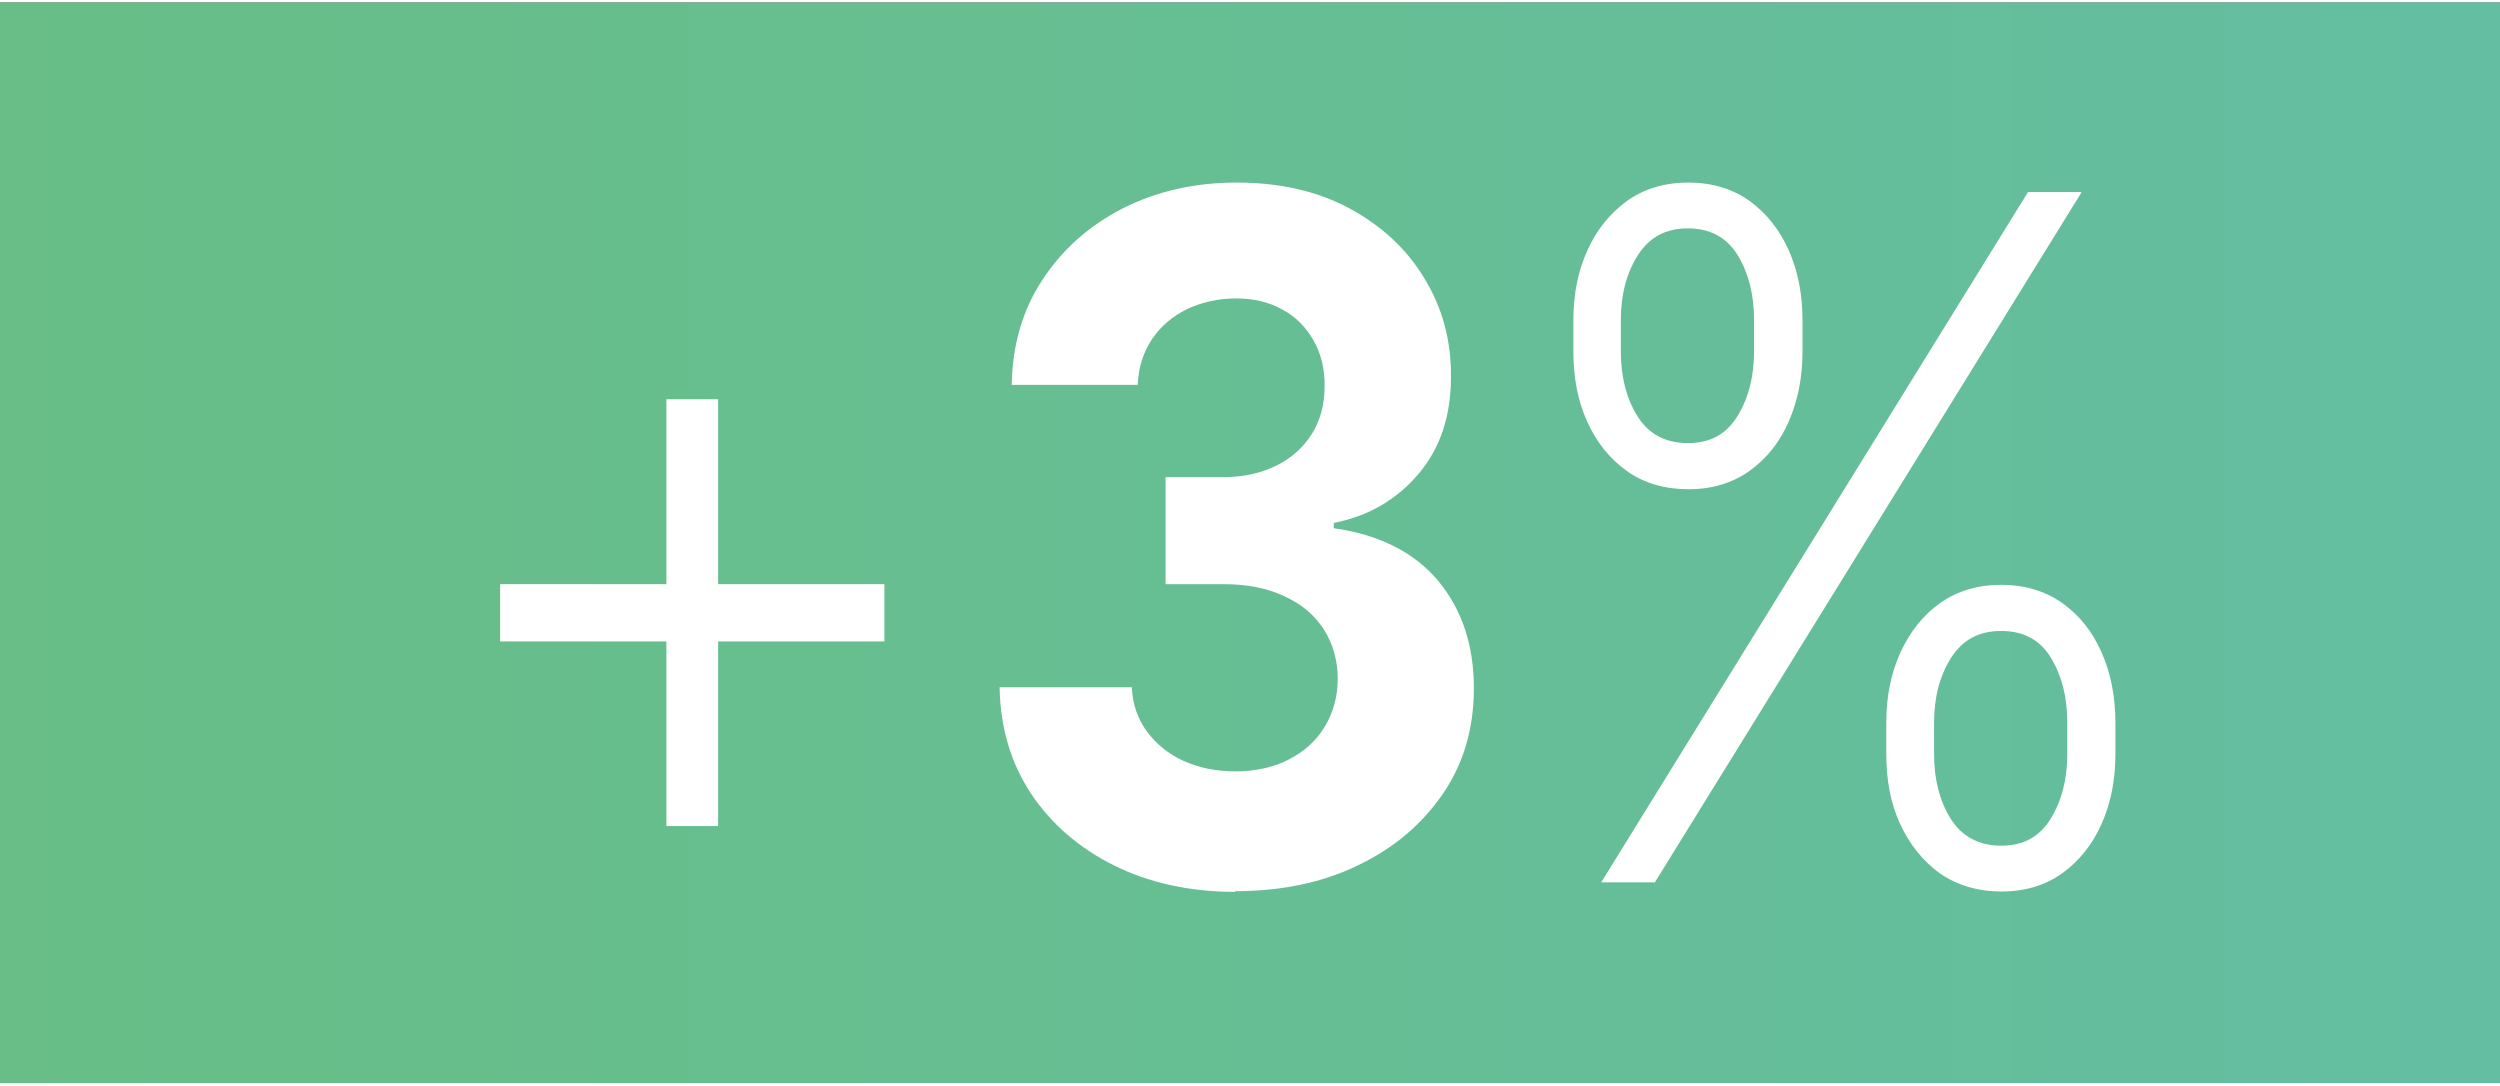
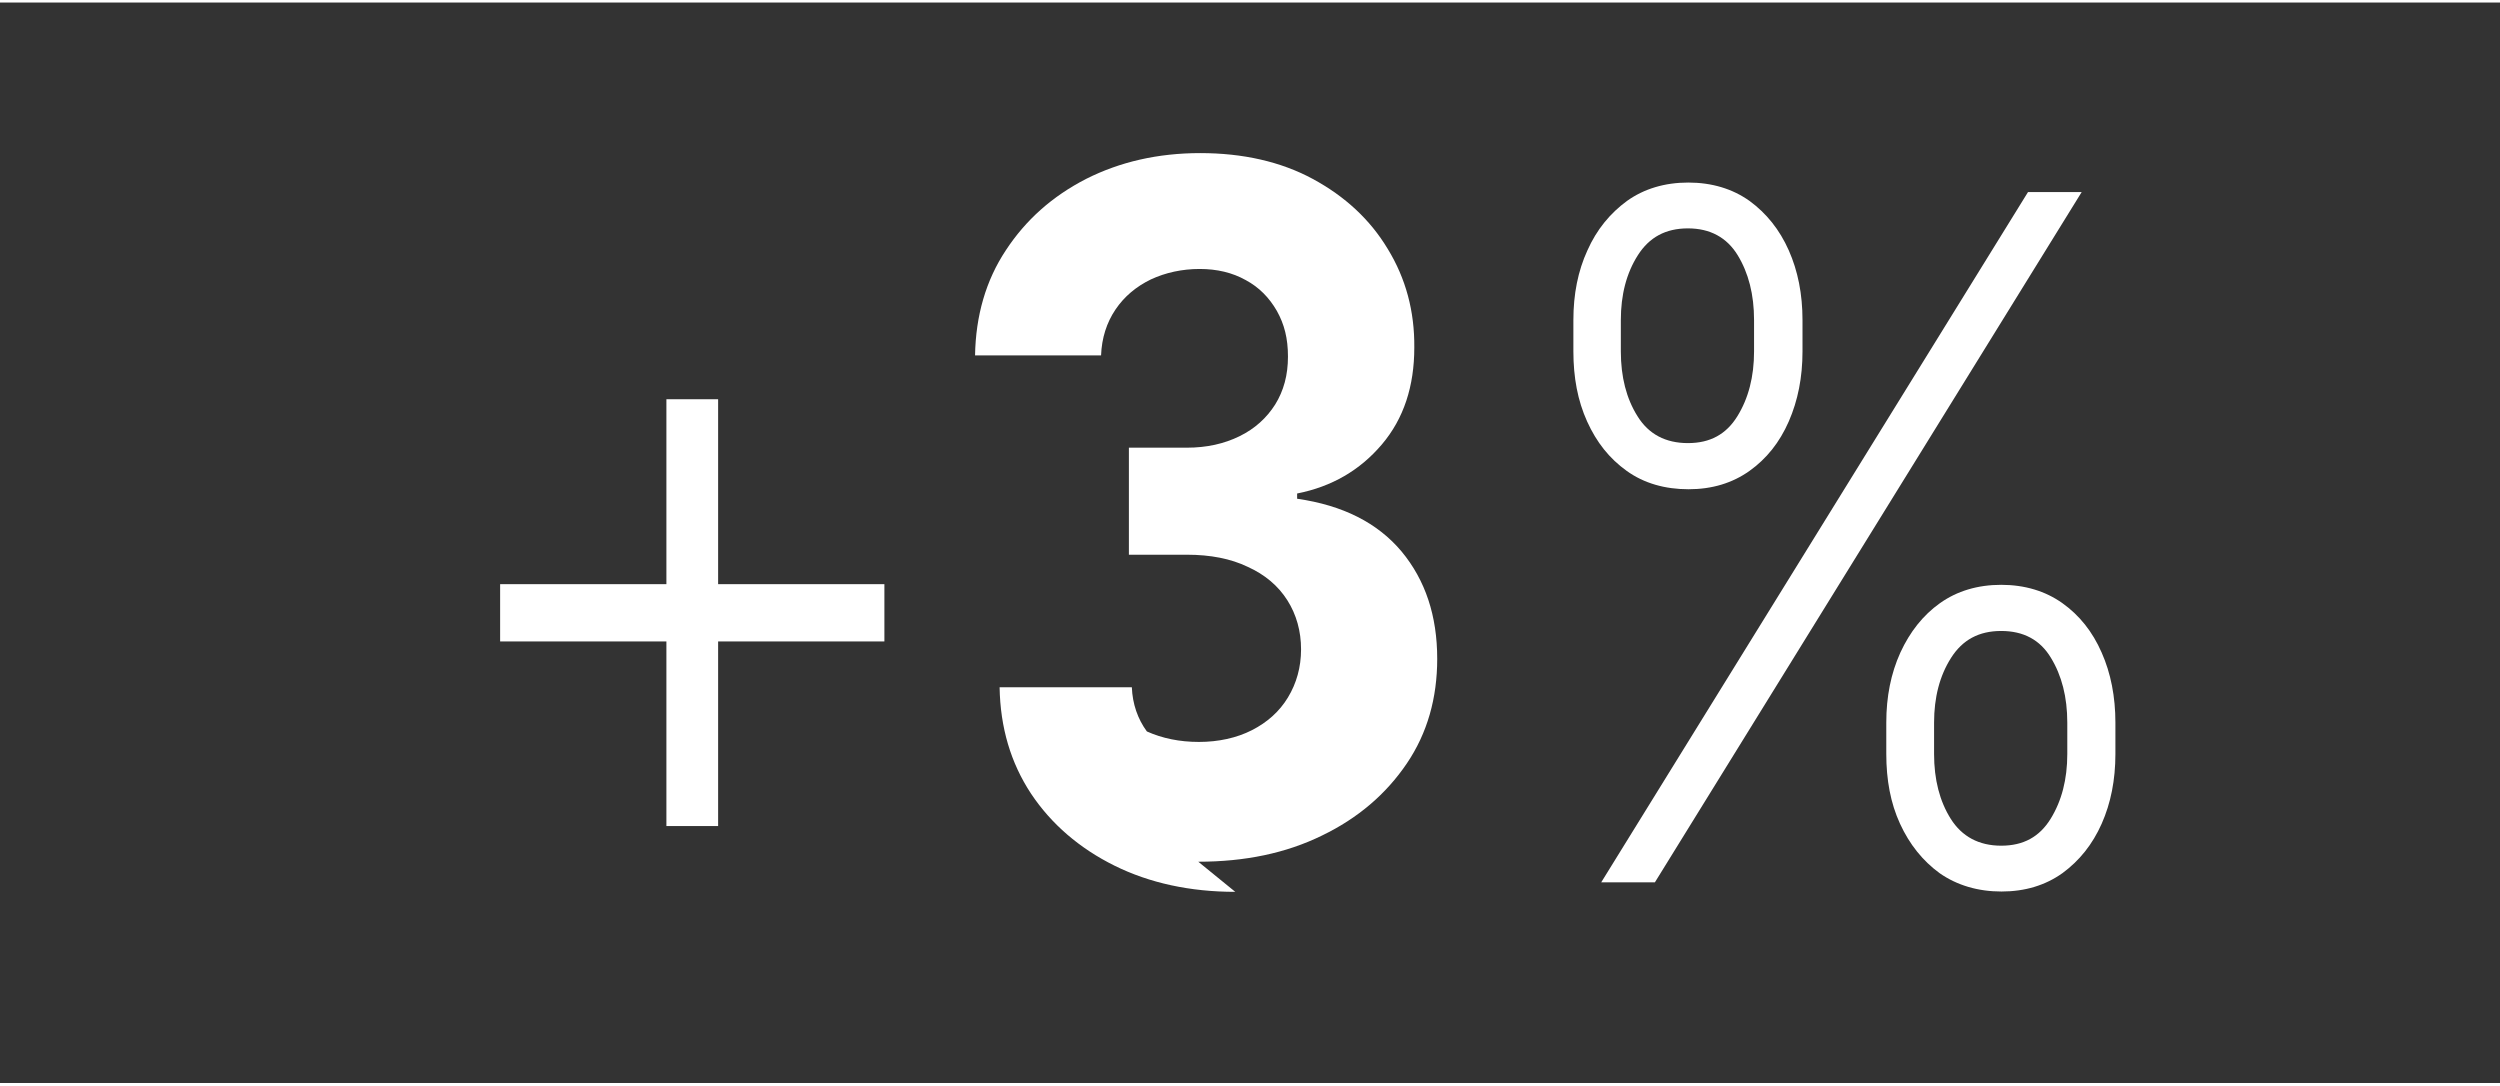
<svg xmlns="http://www.w3.org/2000/svg" id="aw6932c2e5d8823" viewBox="0 0 76.38 33.01" aria-hidden="true" width="76px" height="33px">
  <rect x="0" y="0" width="76.38" height="33.01" fill="#333333" stroke="none" />
  <defs>
    <linearGradient class="cerosgradient" data-cerosgradient="true" id="CerosGradient_id6d9c90ddc" gradientUnits="userSpaceOnUse" x1="50%" y1="100%" x2="50%" y2="0%">
      <stop offset="0%" stop-color="#d1d1d1" />
      <stop offset="100%" stop-color="#d1d1d1" />
    </linearGradient>
    <style>.cls-1-6932c2e5d8823{fill:url(#New_Gradient_Swatch_56932c2e5d8823);}.cls-1-6932c2e5d8823,.cls-2-6932c2e5d8823{stroke-width:0px;}.cls-2-6932c2e5d8823{fill:#fff;}</style>
    <linearGradient id="New_Gradient_Swatch_56932c2e5d8823" x1="284.52" y1="16.51" x2="-604.48" y2="16.51" gradientUnits="userSpaceOnUse">
      <stop offset="0" stop-color="#56bded" />
      <stop offset=".45" stop-color="#70bf5c" />
      <stop offset=".72" stop-color="#669e66" />
      <stop offset="1" stop-color="#5c7d70" />
    </linearGradient>
  </defs>
-   <rect class="cls-1-6932c2e5d8823" width="76.38" height="33.01" />
  <path class="cls-2-6932c2e5d8823" d="m15.28,19.52v-1.75h11.74v1.75h-11.74Zm5.08,5.64v-13.04h1.58v13.04h-1.58Z" />
-   <path class="cls-2-6932c2e5d8823" d="m37.74,27.17c-1.38,0-2.62-.27-3.69-.8s-1.93-1.27-2.55-2.2c-.62-.94-.94-2.02-.96-3.25h4.04c.02.51.18.97.46,1.35s.66.69,1.12.9c.47.21,1,.32,1.59.32s1.15-.12,1.62-.36c.47-.24.84-.57,1.1-1s.4-.92.4-1.47-.14-1.06-.42-1.5c-.28-.44-.68-.78-1.21-1.02-.52-.25-1.14-.37-1.86-.37h-1.77v-3.27h1.77c.61,0,1.14-.12,1.61-.35s.83-.56,1.09-.97c.26-.42.39-.9.39-1.46s-.11-.99-.34-1.4c-.23-.4-.54-.72-.95-.94-.41-.23-.88-.34-1.41-.34s-1.04.11-1.49.32c-.45.22-.81.52-1.08.92-.27.4-.42.87-.44,1.4h-3.85c.02-1.21.33-2.29.94-3.21.61-.93,1.42-1.65,2.45-2.18,1.03-.52,2.19-.79,3.49-.79s2.46.26,3.44.79c.98.53,1.75,1.24,2.29,2.14.55.9.82,1.9.81,3.01,0,1.18-.32,2.17-.99,2.96-.67.79-1.53,1.29-2.59,1.5v.16c1.4.2,2.46.74,3.19,1.61.73.88,1.09,1.97,1.09,3.28,0,1.2-.3,2.27-.93,3.2s-1.49,1.67-2.59,2.2c-1.1.54-2.36.8-3.78.8Z" />
+   <path class="cls-2-6932c2e5d8823" d="m37.74,27.17c-1.38,0-2.62-.27-3.69-.8s-1.93-1.27-2.55-2.2c-.62-.94-.94-2.02-.96-3.25h4.04c.02.51.18.97.46,1.35c.47.21,1,.32,1.59.32s1.15-.12,1.62-.36c.47-.24.84-.57,1.1-1s.4-.92.4-1.47-.14-1.06-.42-1.5c-.28-.44-.68-.78-1.21-1.02-.52-.25-1.14-.37-1.86-.37h-1.77v-3.27h1.77c.61,0,1.14-.12,1.61-.35s.83-.56,1.09-.97c.26-.42.39-.9.39-1.46s-.11-.99-.34-1.4c-.23-.4-.54-.72-.95-.94-.41-.23-.88-.34-1.41-.34s-1.04.11-1.49.32c-.45.22-.81.52-1.08.92-.27.4-.42.87-.44,1.4h-3.85c.02-1.21.33-2.29.94-3.21.61-.93,1.42-1.65,2.45-2.18,1.03-.52,2.19-.79,3.49-.79s2.46.26,3.44.79c.98.53,1.75,1.24,2.29,2.14.55.9.82,1.9.81,3.01,0,1.18-.32,2.17-.99,2.96-.67.79-1.53,1.29-2.59,1.5v.16c1.4.2,2.46.74,3.19,1.61.73.88,1.09,1.97,1.09,3.28,0,1.2-.3,2.27-.93,3.2s-1.49,1.67-2.59,2.2c-1.1.54-2.36.8-3.78.8Z" />
  <path class="cls-2-6932c2e5d8823" d="m48.07,10.66v-.96c0-.79.14-1.5.43-2.13.28-.63.69-1.13,1.21-1.51.52-.37,1.15-.56,1.87-.56s1.35.19,1.87.56c.52.38.92.88,1.2,1.51.28.63.42,1.34.42,2.13v.96c0,.79-.14,1.5-.42,2.14s-.68,1.14-1.2,1.51-1.14.56-1.86.56-1.36-.18-1.89-.56-.92-.87-1.21-1.51-.42-1.35-.42-2.14Zm.85,16.22l13.04-21.09h1.64l-13.04,21.09h-1.64Zm.6-17.18v.96c0,.78.17,1.44.51,1.98.34.55.86.82,1.54.82s1.17-.27,1.51-.82.51-1.21.51-1.98v-.96c0-.78-.17-1.44-.5-1.98s-.84-.82-1.52-.82-1.18.27-1.53.82c-.35.55-.52,1.21-.52,1.98Zm8.11,13.26v-.96c0-.79.14-1.5.43-2.14.29-.63.69-1.14,1.21-1.51s1.15-.56,1.87-.56,1.35.19,1.87.56.92.87,1.2,1.51c.28.63.42,1.35.42,2.14v.96c0,.79-.14,1.5-.42,2.13s-.68,1.13-1.2,1.51c-.52.37-1.14.56-1.86.56s-1.36-.19-1.89-.56c-.52-.38-.92-.88-1.21-1.51s-.42-1.34-.42-2.13Zm1.46-.96v.96c0,.78.17,1.44.51,1.98s.86.82,1.54.82,1.17-.27,1.51-.82.51-1.21.51-1.98v-.96c0-.78-.17-1.44-.5-1.98-.33-.55-.84-.82-1.52-.82s-1.18.27-1.53.82c-.35.55-.52,1.21-.52,1.98Z" />
</svg>